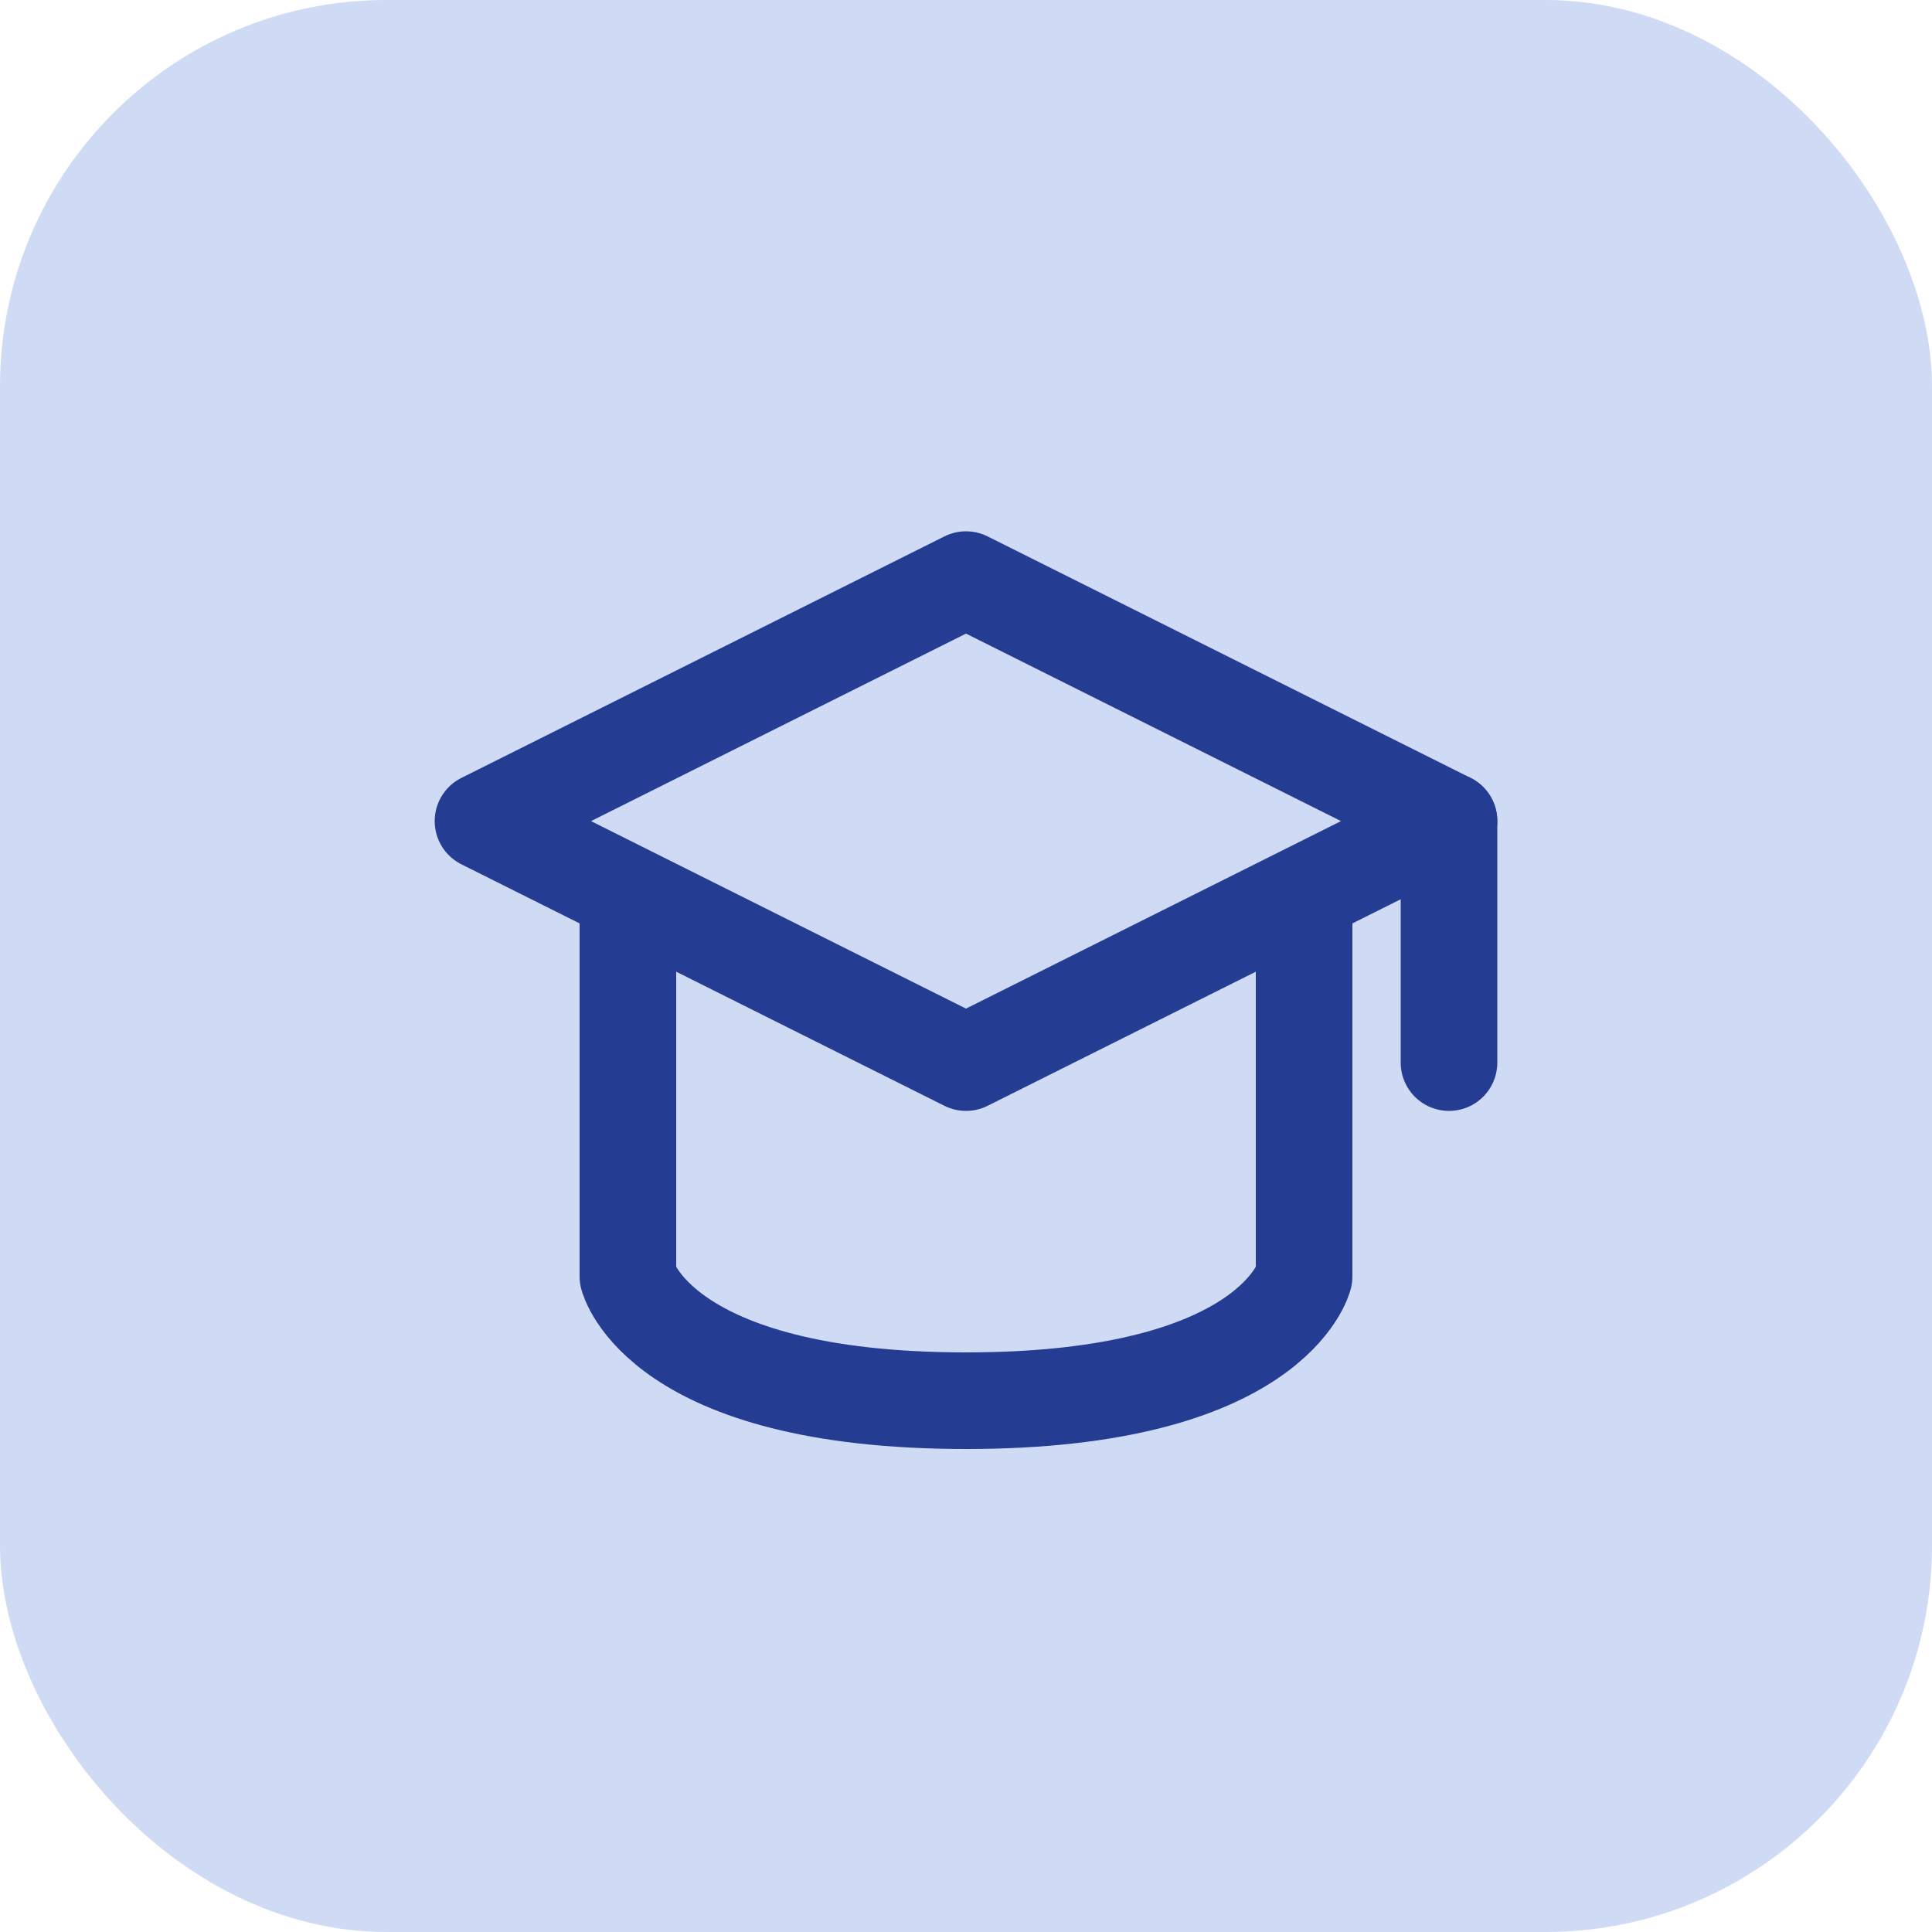
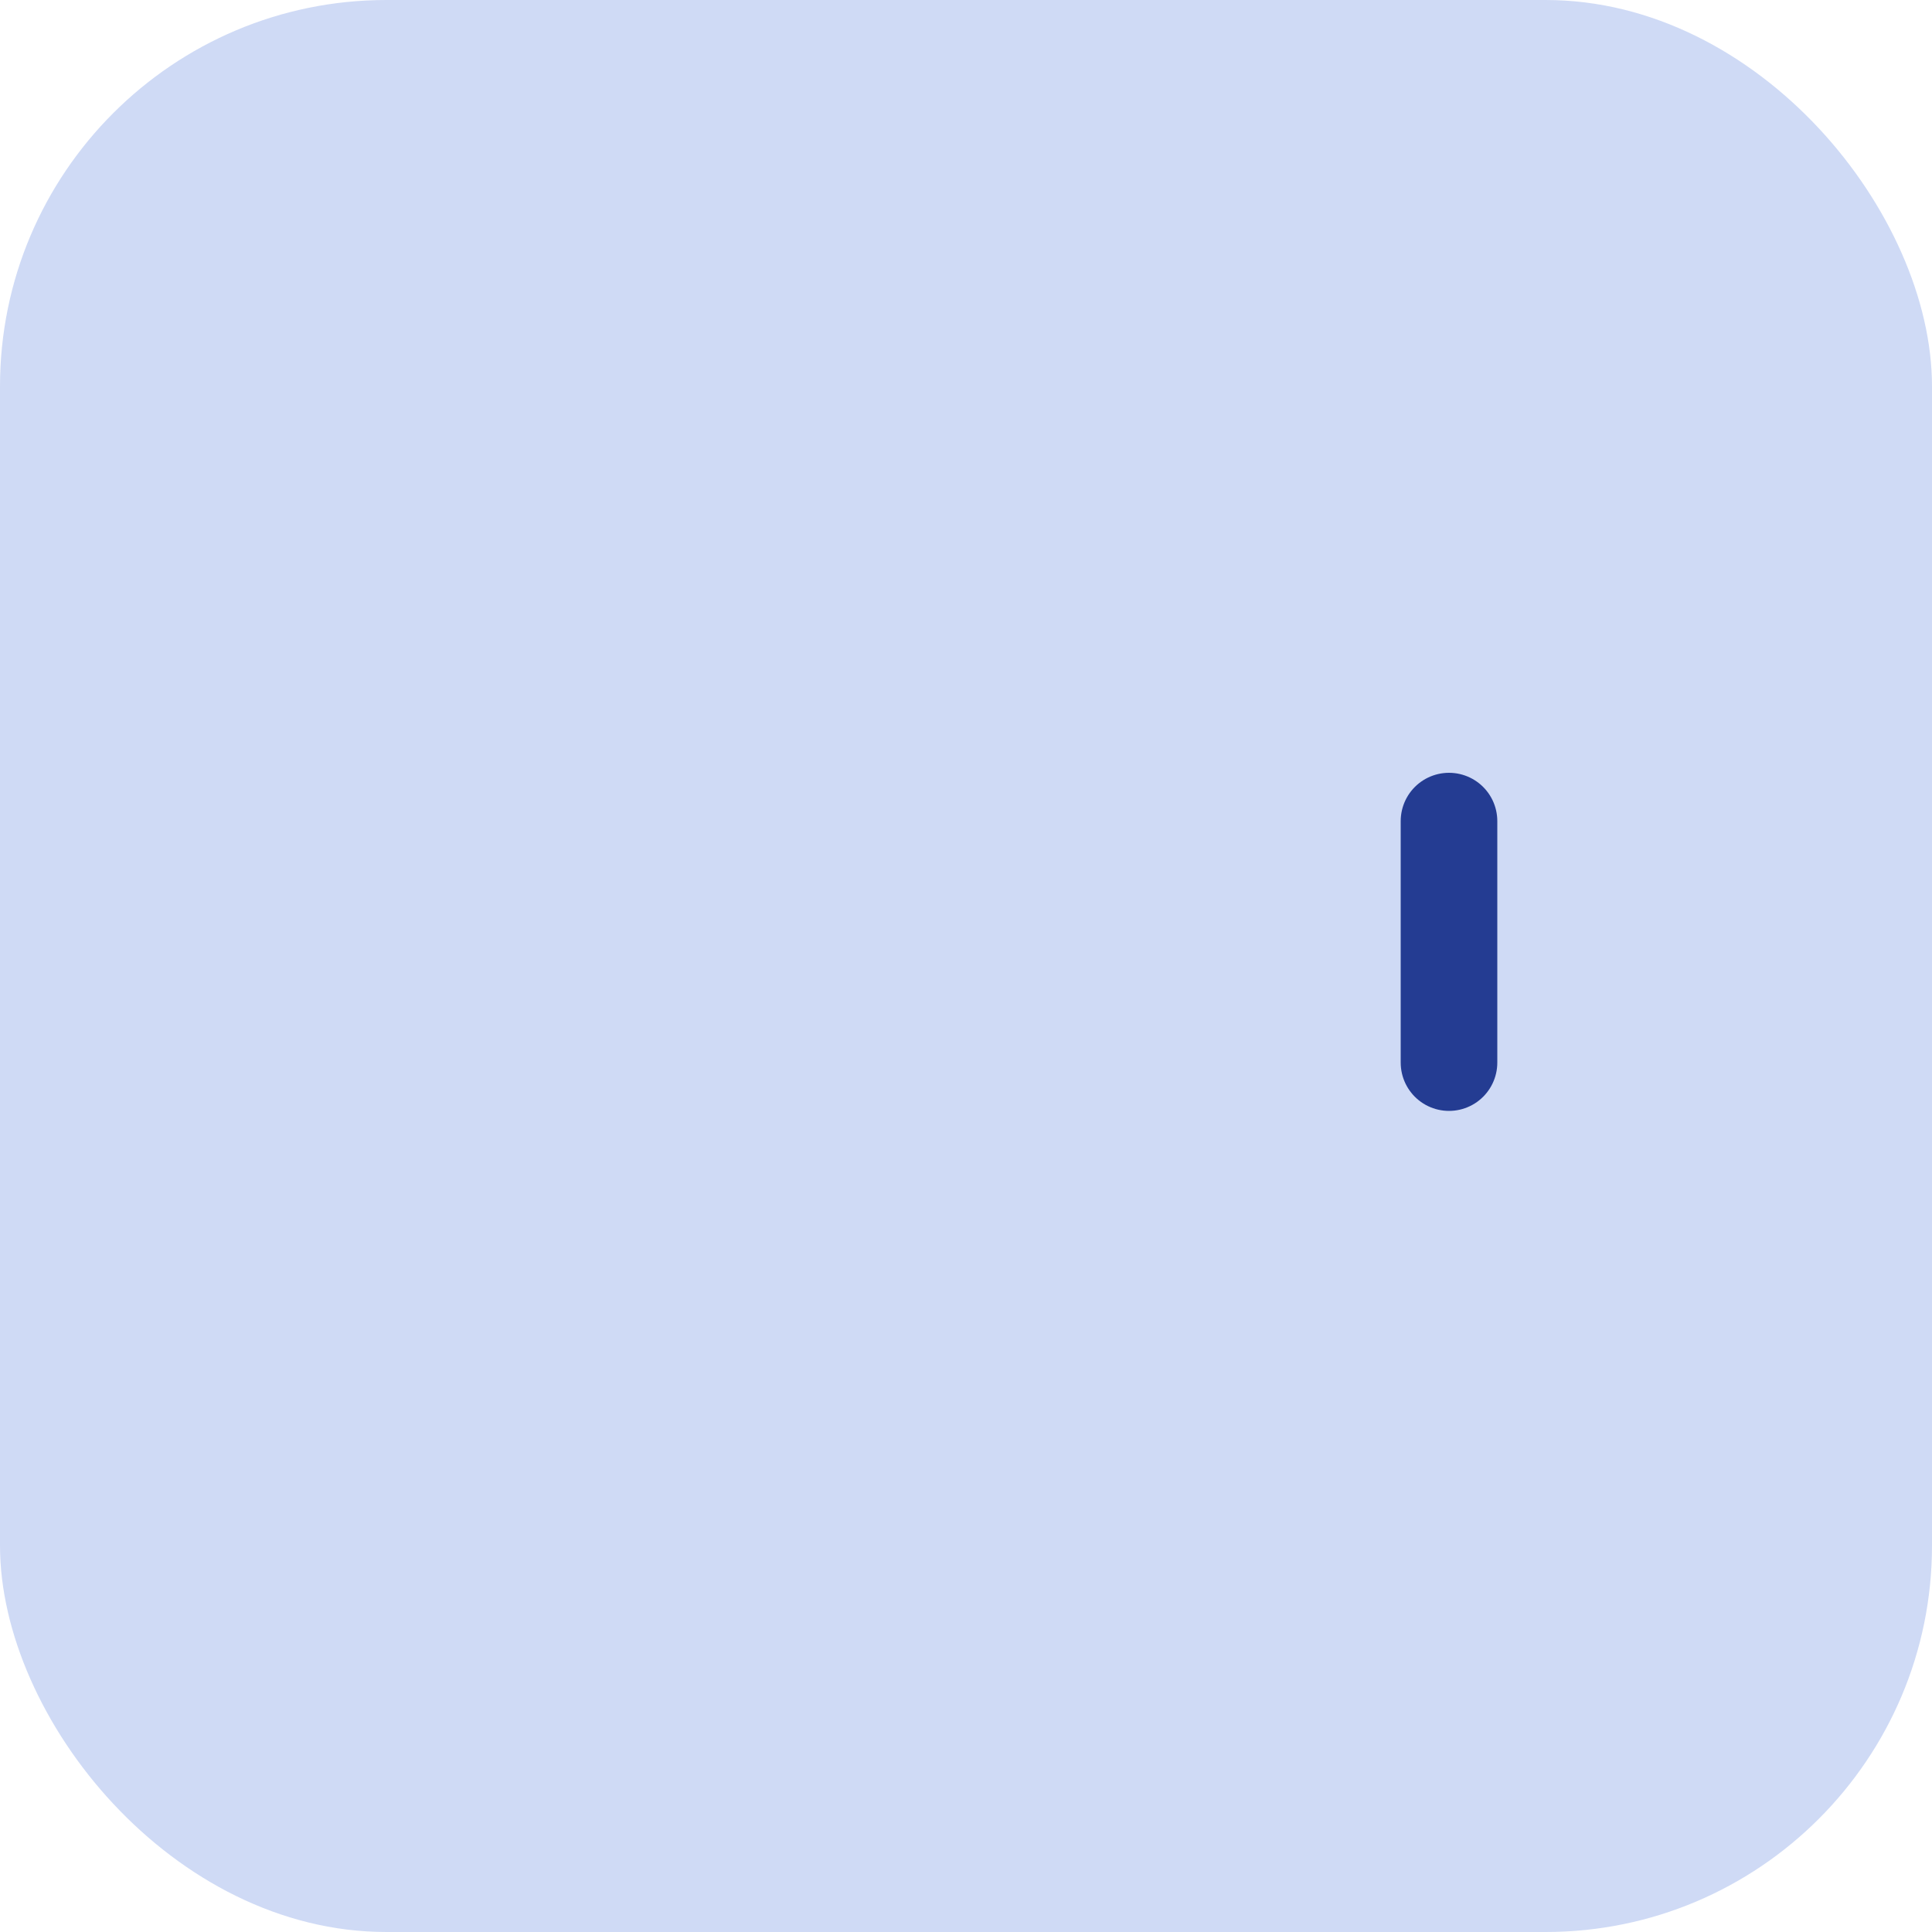
<svg xmlns="http://www.w3.org/2000/svg" width="40" height="40" viewBox="0 0 40 40" fill="none">
  <rect width="40" height="40" rx="8" fill="#CFDAF5" />
-   <path d="M10 17L20 12L30 17L20 22L10 17Z" stroke="#243C92" stroke-width="2" stroke-linecap="round" stroke-linejoin="round" />
  <path d="M30 17V22" stroke="#243C92" stroke-width="2" stroke-linecap="round" stroke-linejoin="round" />
-   <path d="M13 19V26.429C13 26.429 13.636 29 20 29C26.364 29 27 26.429 27 26.429V19" stroke="#243C92" stroke-width="2" stroke-linecap="round" stroke-linejoin="round" />
</svg>